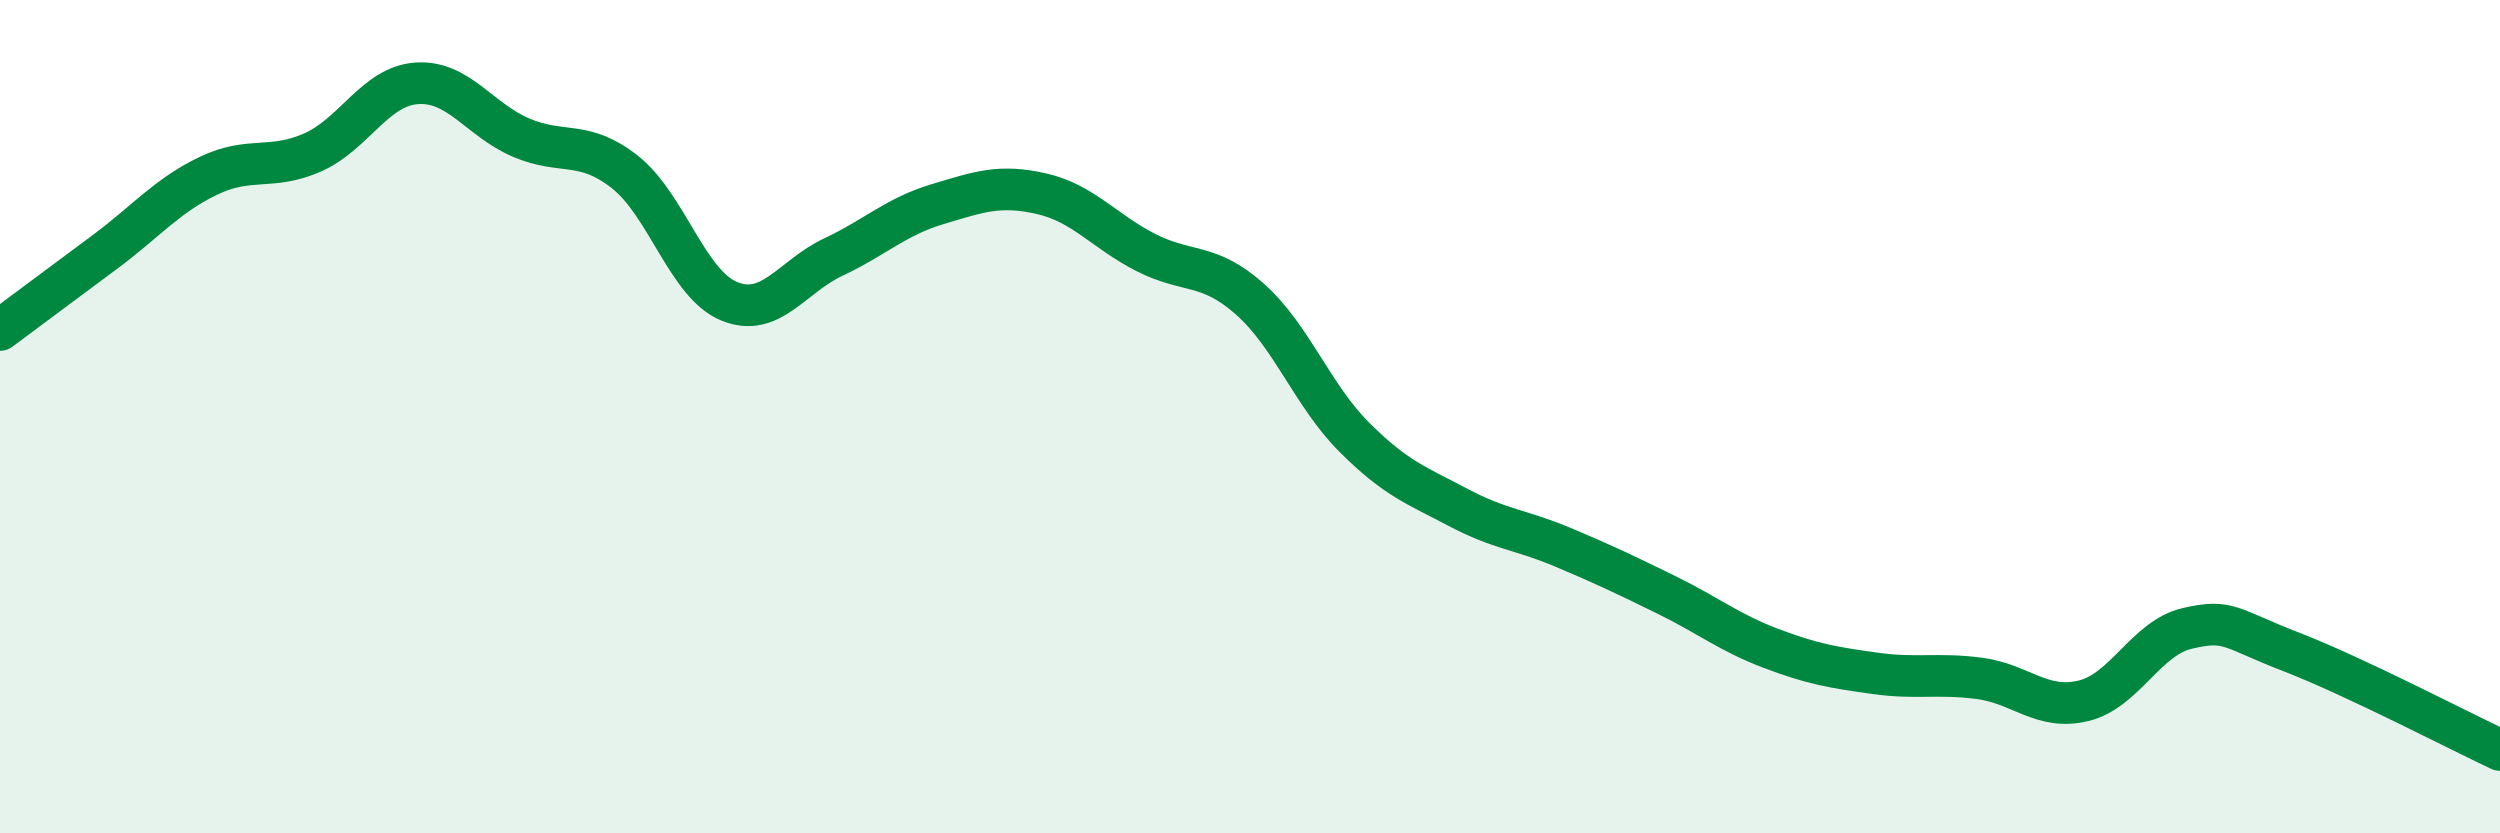
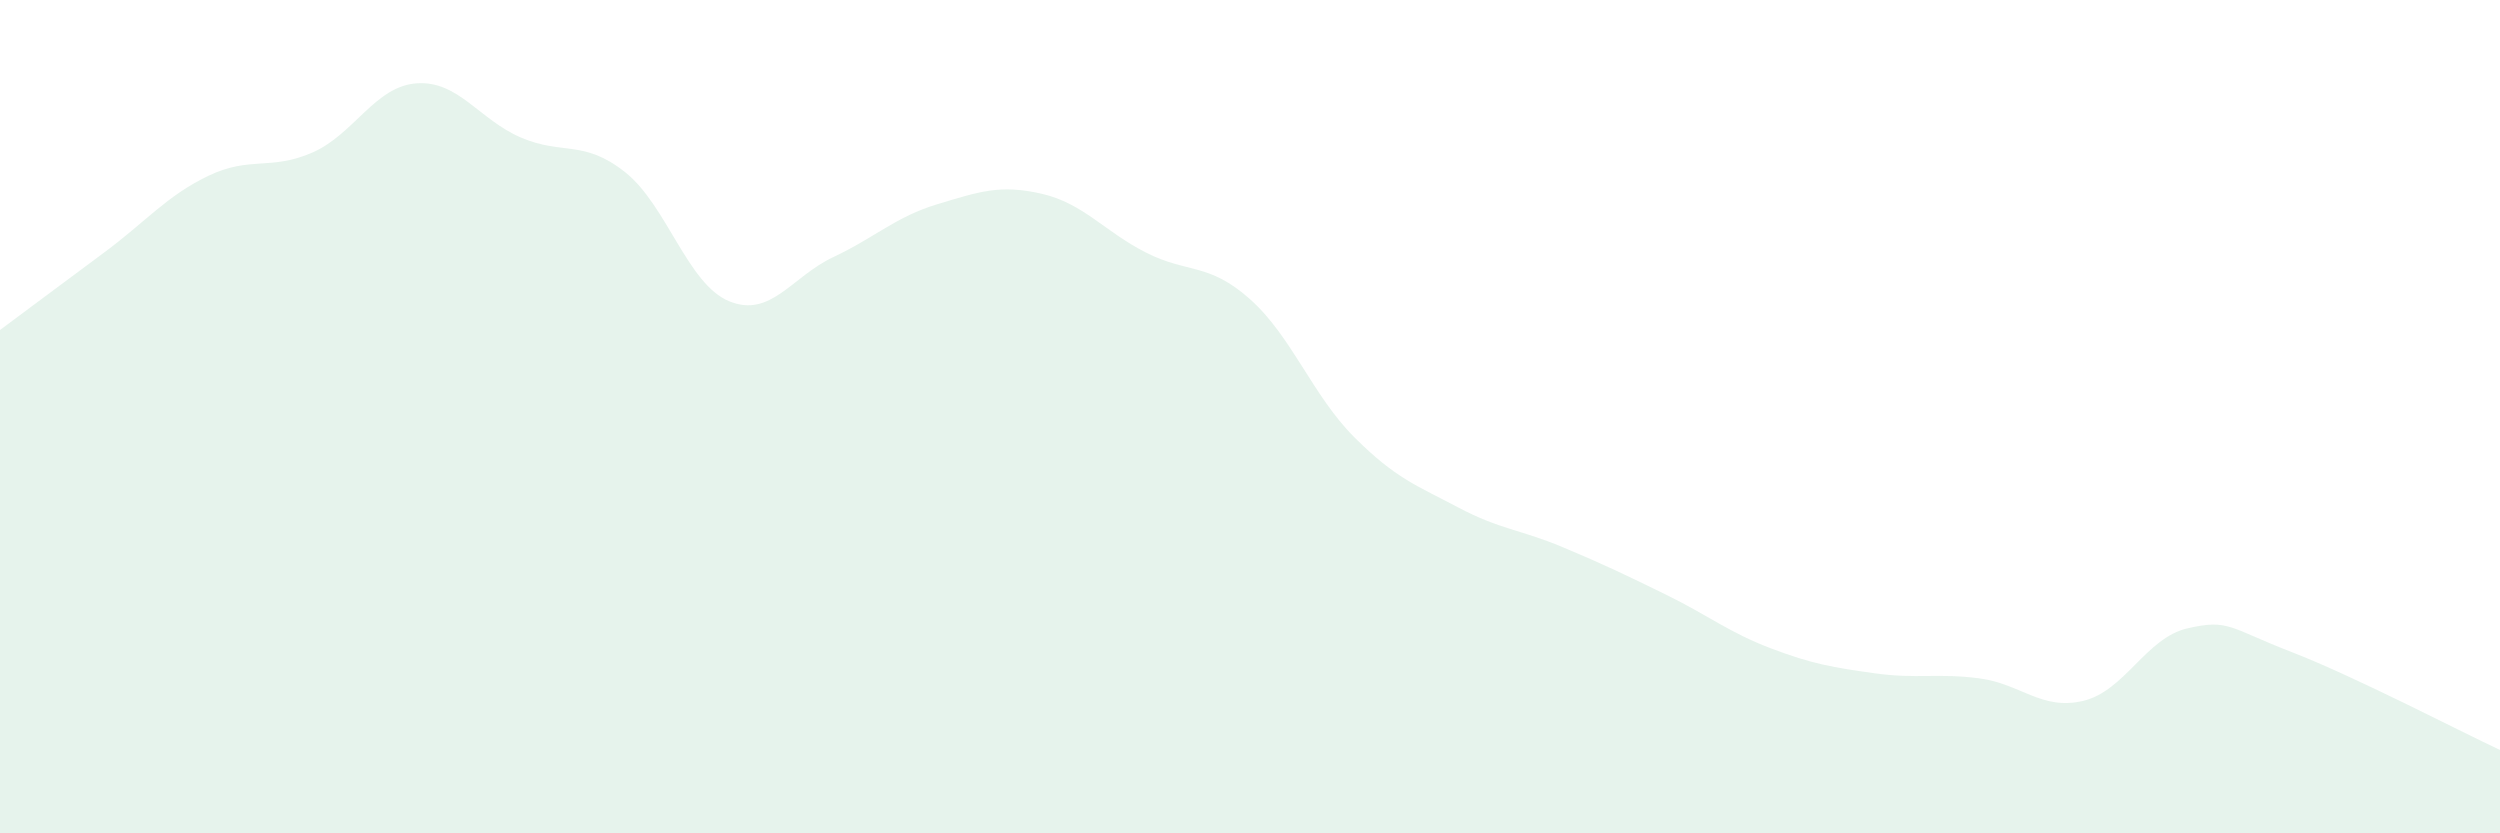
<svg xmlns="http://www.w3.org/2000/svg" width="60" height="20" viewBox="0 0 60 20">
  <path d="M 0,7.92 C 0.5,7.55 1.5,6.8 2.5,6.06 C 3.5,5.32 4,4.7 5,4.22 C 6,3.74 6.5,4.1 7.5,3.66 C 8.5,3.22 9,2.07 10,2 C 11,1.93 11.5,2.87 12.5,3.3 C 13.5,3.73 14,3.34 15,4.13 C 16,4.92 16.5,6.82 17.5,7.23 C 18.5,7.64 19,6.64 20,6.17 C 21,5.7 21.5,5.2 22.5,4.9 C 23.5,4.6 24,4.42 25,4.65 C 26,4.88 26.5,5.55 27.5,6.06 C 28.5,6.57 29,6.29 30,7.18 C 31,8.07 31.5,9.49 32.5,10.49 C 33.5,11.49 34,11.65 35,12.18 C 36,12.71 36.5,12.71 37.5,13.13 C 38.5,13.55 39,13.79 40,14.28 C 41,14.77 41.5,15.18 42.5,15.56 C 43.5,15.94 44,16.02 45,16.16 C 46,16.3 46.5,16.15 47.5,16.28 C 48.5,16.41 49,17.06 50,16.82 C 51,16.58 51.5,15.31 52.5,15.08 C 53.5,14.85 53.5,15.07 55,15.65 C 56.5,16.23 59,17.53 60,18L60 20L0 20Z" fill="#008740" opacity="0.1" stroke-linecap="round" stroke-linejoin="round" />
-   <path d="M 0,7.92 C 0.5,7.55 1.5,6.8 2.5,6.06 C 3.5,5.32 4,4.7 5,4.22 C 6,3.74 6.5,4.1 7.5,3.66 C 8.5,3.22 9,2.07 10,2 C 11,1.93 11.5,2.87 12.5,3.3 C 13.5,3.73 14,3.34 15,4.13 C 16,4.92 16.5,6.82 17.5,7.23 C 18.5,7.64 19,6.64 20,6.17 C 21,5.7 21.5,5.2 22.5,4.9 C 23.5,4.6 24,4.42 25,4.65 C 26,4.88 26.5,5.55 27.5,6.06 C 28.5,6.57 29,6.29 30,7.18 C 31,8.07 31.5,9.49 32.5,10.49 C 33.5,11.49 34,11.65 35,12.18 C 36,12.71 36.5,12.71 37.5,13.13 C 38.5,13.55 39,13.79 40,14.28 C 41,14.77 41.5,15.18 42.5,15.56 C 43.5,15.94 44,16.02 45,16.16 C 46,16.3 46.5,16.15 47.5,16.28 C 48.5,16.41 49,17.06 50,16.82 C 51,16.58 51.5,15.31 52.5,15.08 C 53.5,14.85 53.5,15.07 55,15.65 C 56.5,16.23 59,17.53 60,18" stroke="#008740" stroke-width="1" fill="none" stroke-linecap="round" stroke-linejoin="round" />
</svg>